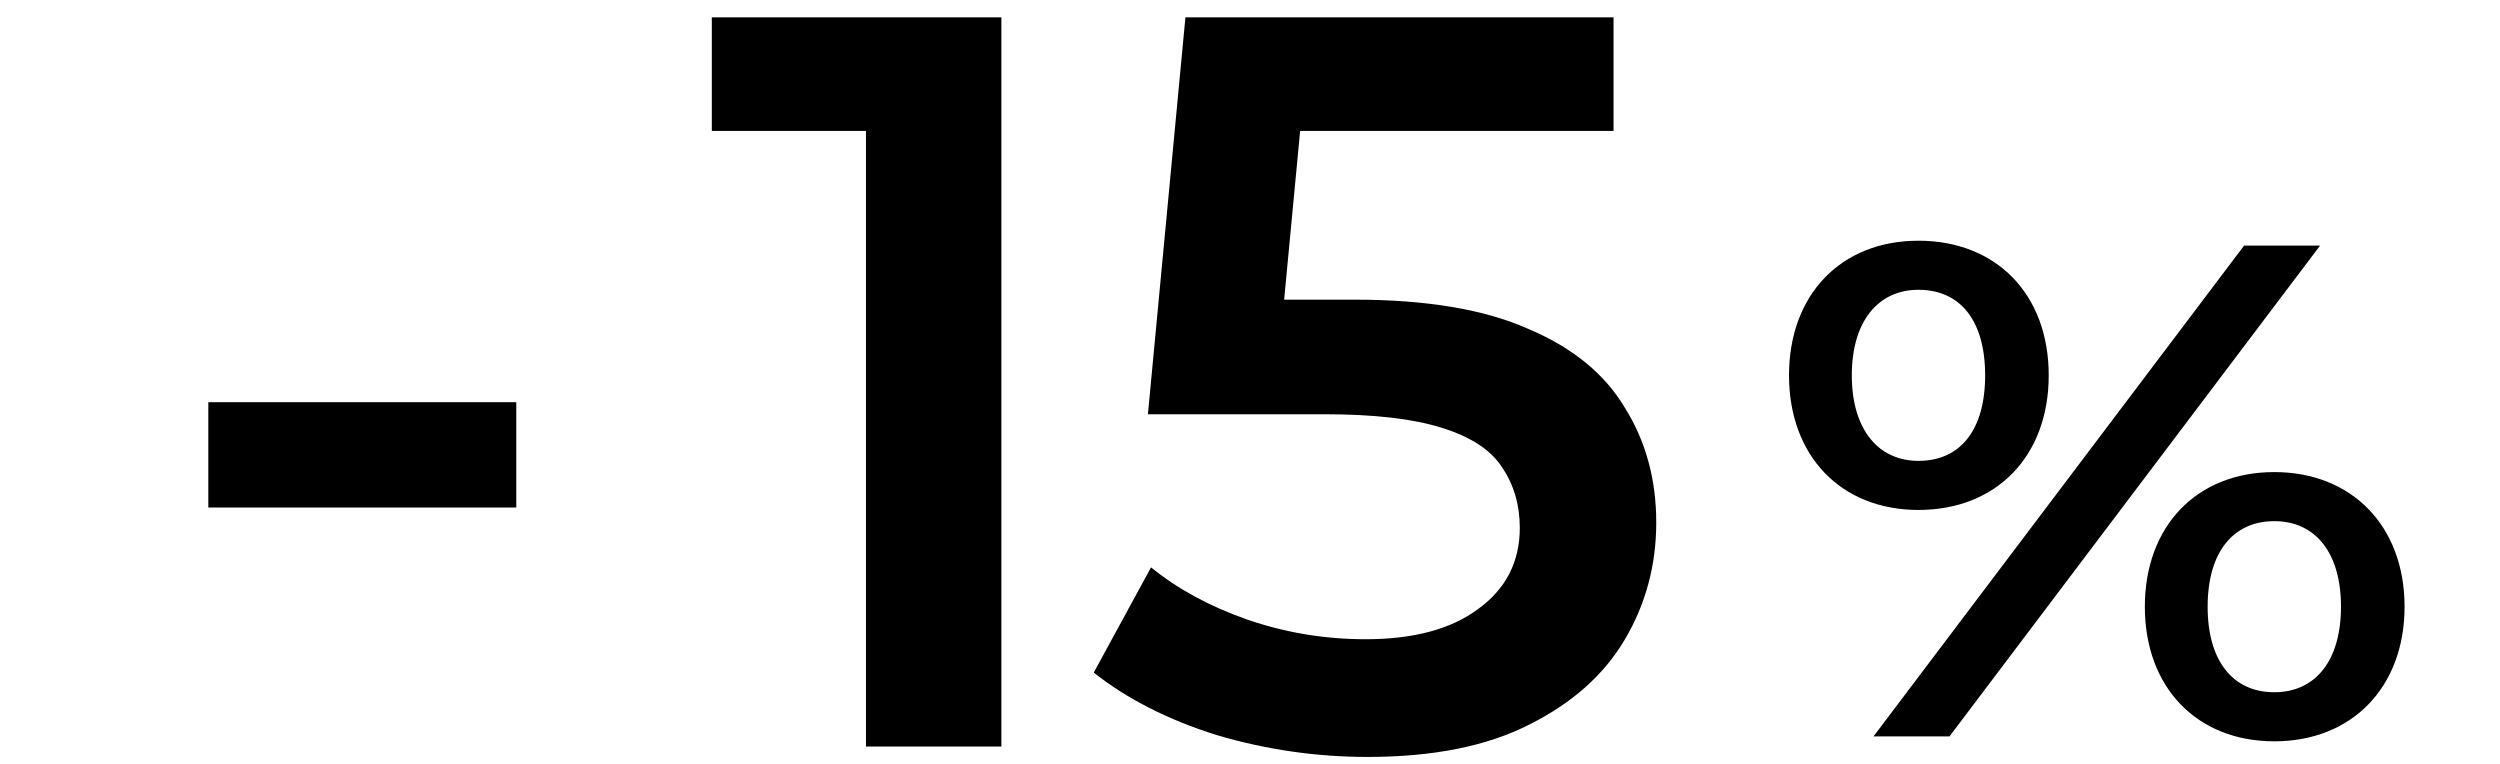
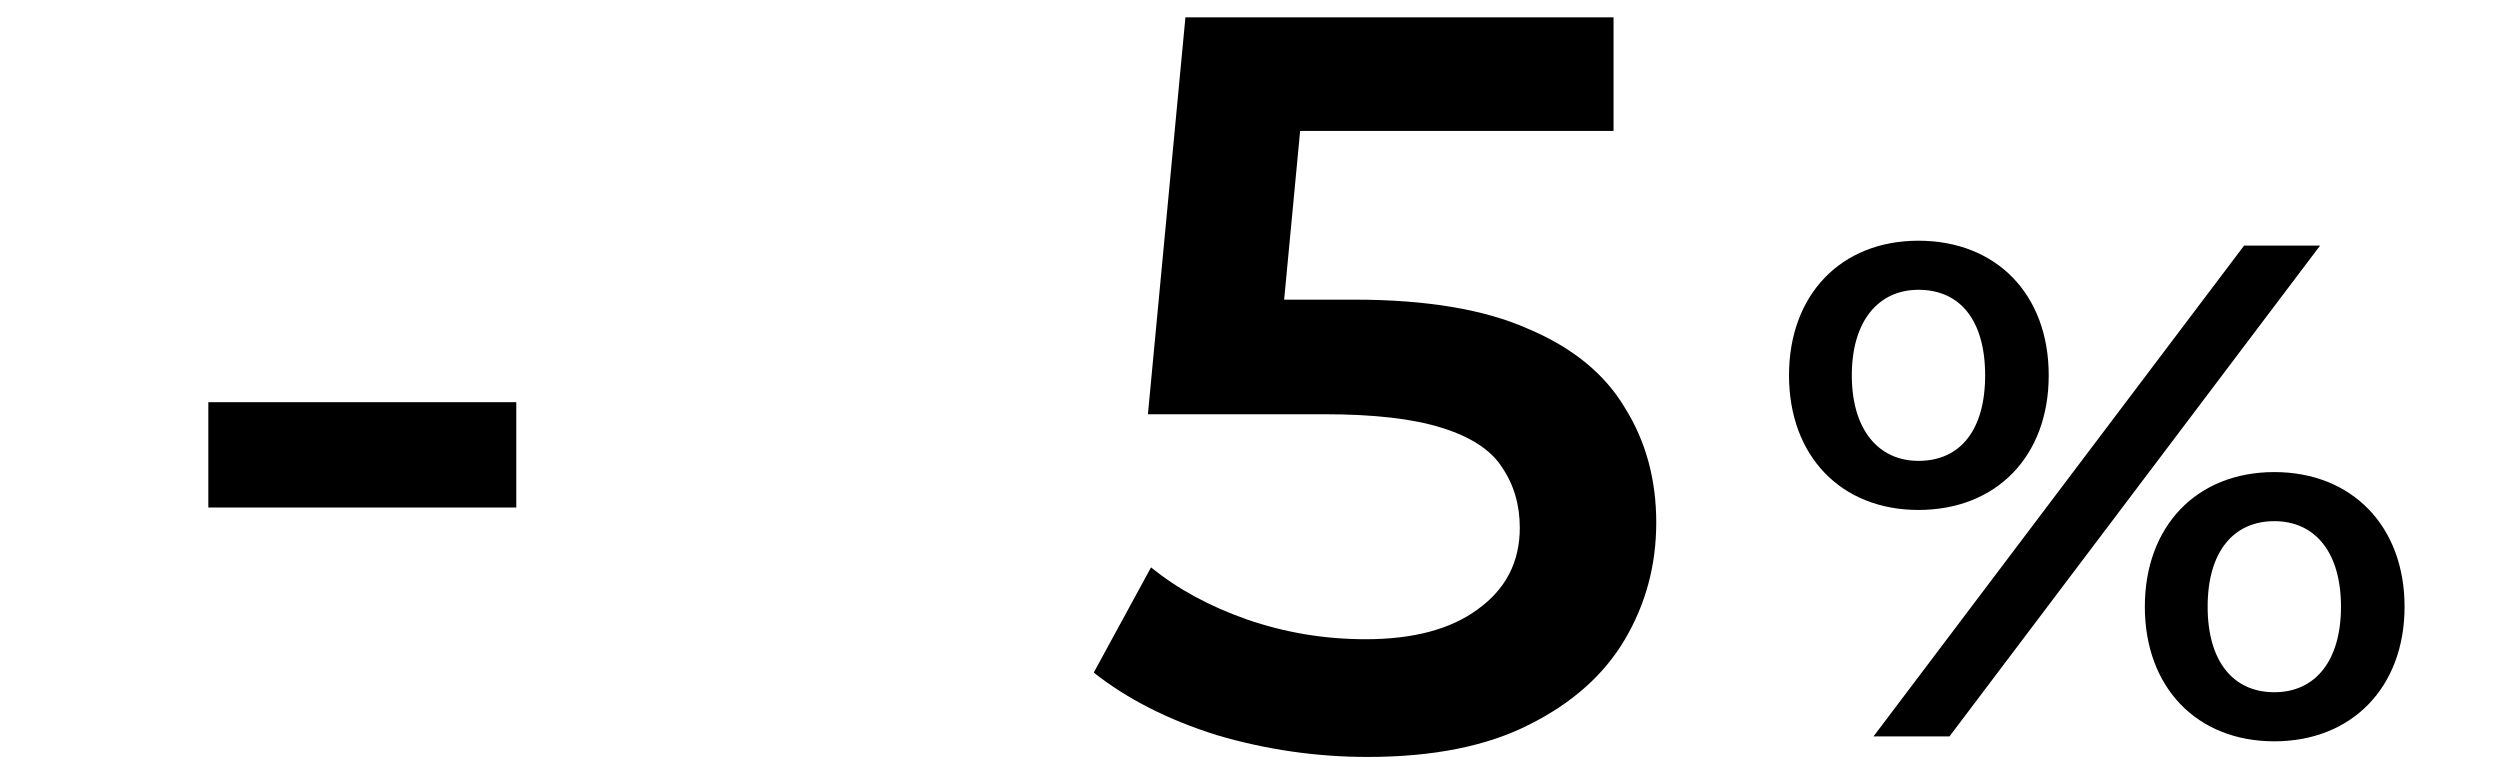
<svg xmlns="http://www.w3.org/2000/svg" width="144" height="44" viewBox="0 0 144 44" fill="none">
-   <path d="M49.88 43V4L53.3 7.54H41V1H57.68V43H49.88Z" fill="black" />
  <path d="M78.78 43.6C75.82 43.6 72.92 43.18 70.08 42.34C67.28 41.46 64.92 40.26 63 38.74L66.3 32.68C67.82 33.92 69.66 34.92 71.82 35.68C74.02 36.44 76.3 36.82 78.66 36.82C81.42 36.82 83.58 36.24 85.14 35.08C86.74 33.92 87.54 32.36 87.54 30.4C87.54 29.08 87.2 27.92 86.52 26.92C85.88 25.92 84.72 25.16 83.04 24.64C81.4 24.12 79.14 23.86 76.26 23.86H66.12L68.28 1H92.94V7.54H71.16L75.24 3.82L73.62 20.92L69.54 17.26H78C82.16 17.26 85.5 17.82 88.02 18.94C90.58 20.02 92.44 21.54 93.6 23.5C94.8 25.42 95.4 27.62 95.4 30.1C95.4 32.54 94.8 34.78 93.6 36.82C92.4 38.86 90.56 40.5 88.08 41.74C85.64 42.98 82.54 43.6 78.78 43.6Z" fill="black" />
  <path d="M12 29.233V23.166H29.738V29.233H12Z" fill="black" />
  <path d="M110.504 29.373C106.039 29.373 103.047 26.263 103.047 21.619C103.047 16.975 106.039 13.865 110.504 13.865C114.97 13.865 118.006 16.934 118.006 21.619C118.006 26.304 114.97 29.373 110.504 29.373ZM107.914 42.417L129.259 14.148H133.635L112.29 42.417H107.914ZM110.504 26.546C112.915 26.546 114.344 24.769 114.344 21.619C114.344 18.469 112.915 16.692 110.504 16.692C108.182 16.692 106.664 18.509 106.664 21.619C106.664 24.729 108.182 26.546 110.504 26.546ZM131.001 42.7C126.535 42.7 123.543 39.59 123.543 34.946C123.543 30.302 126.535 27.192 131.001 27.192C135.466 27.192 138.503 30.302 138.503 34.946C138.503 39.59 135.466 42.7 131.001 42.7ZM131.001 39.873C133.367 39.873 134.841 38.056 134.841 34.946C134.841 31.836 133.367 30.019 131.001 30.019C128.634 30.019 127.16 31.796 127.16 34.946C127.16 38.096 128.634 39.873 131.001 39.873Z" fill="black" />
</svg>